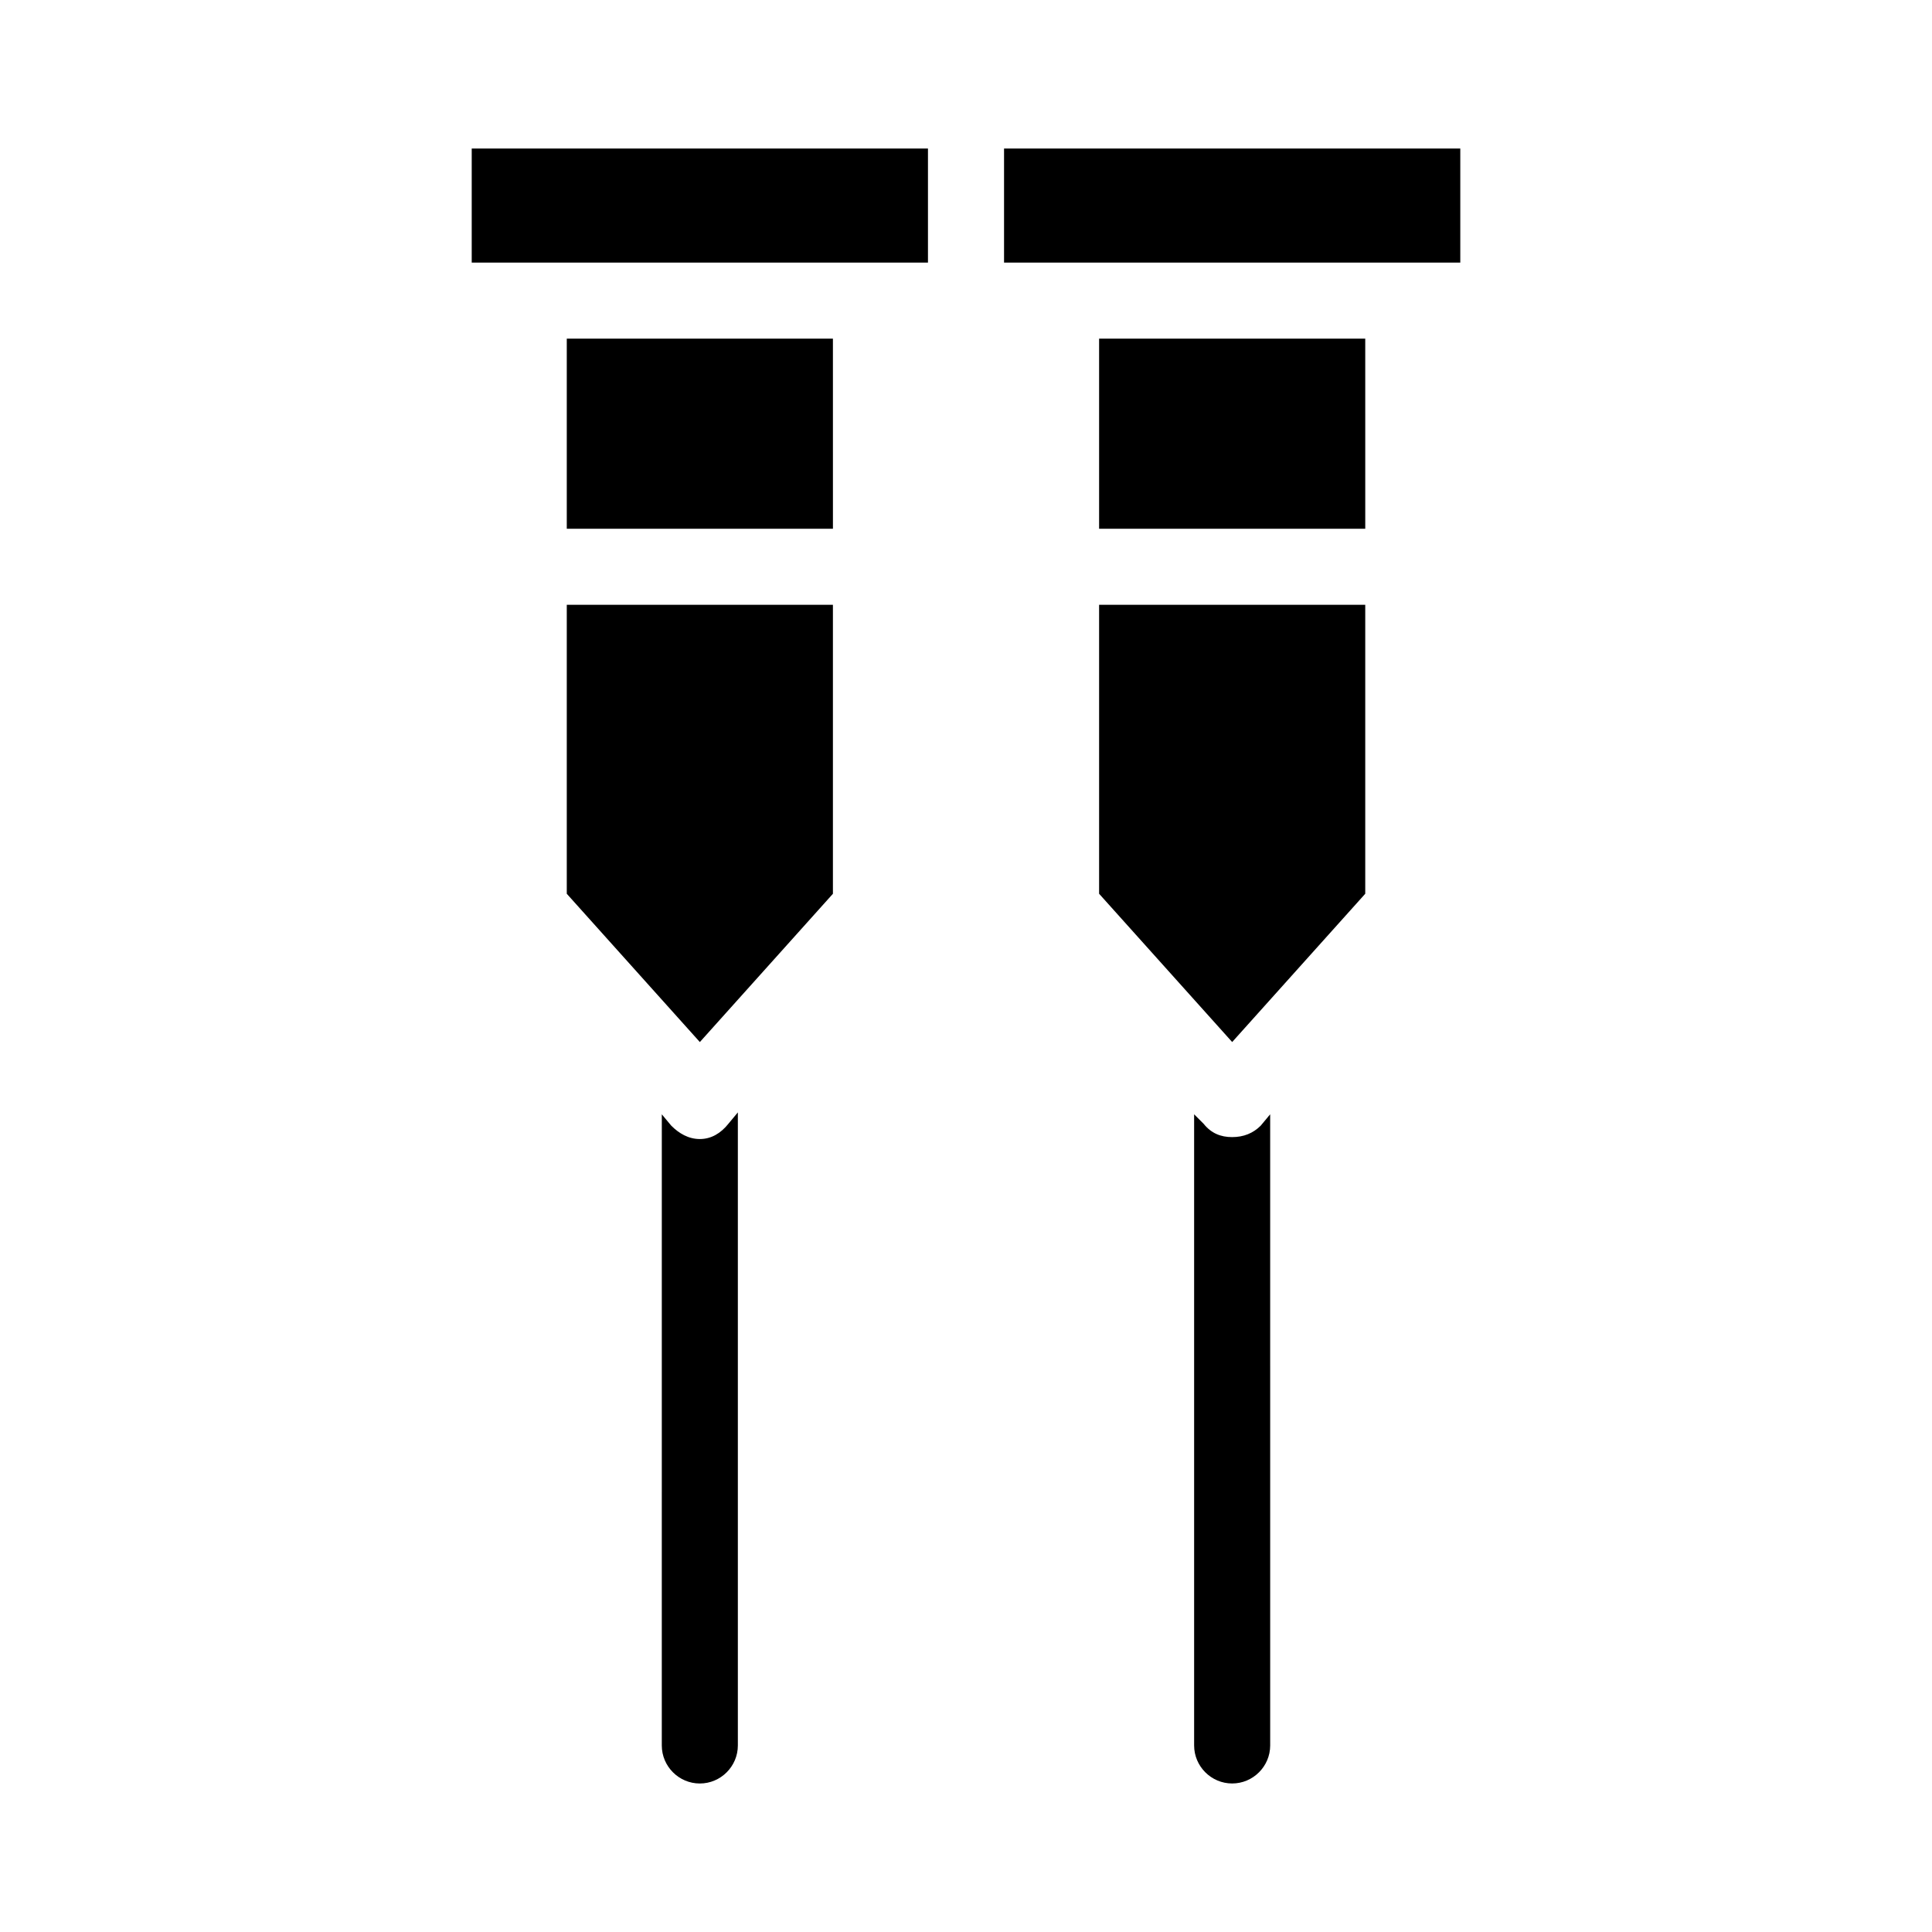
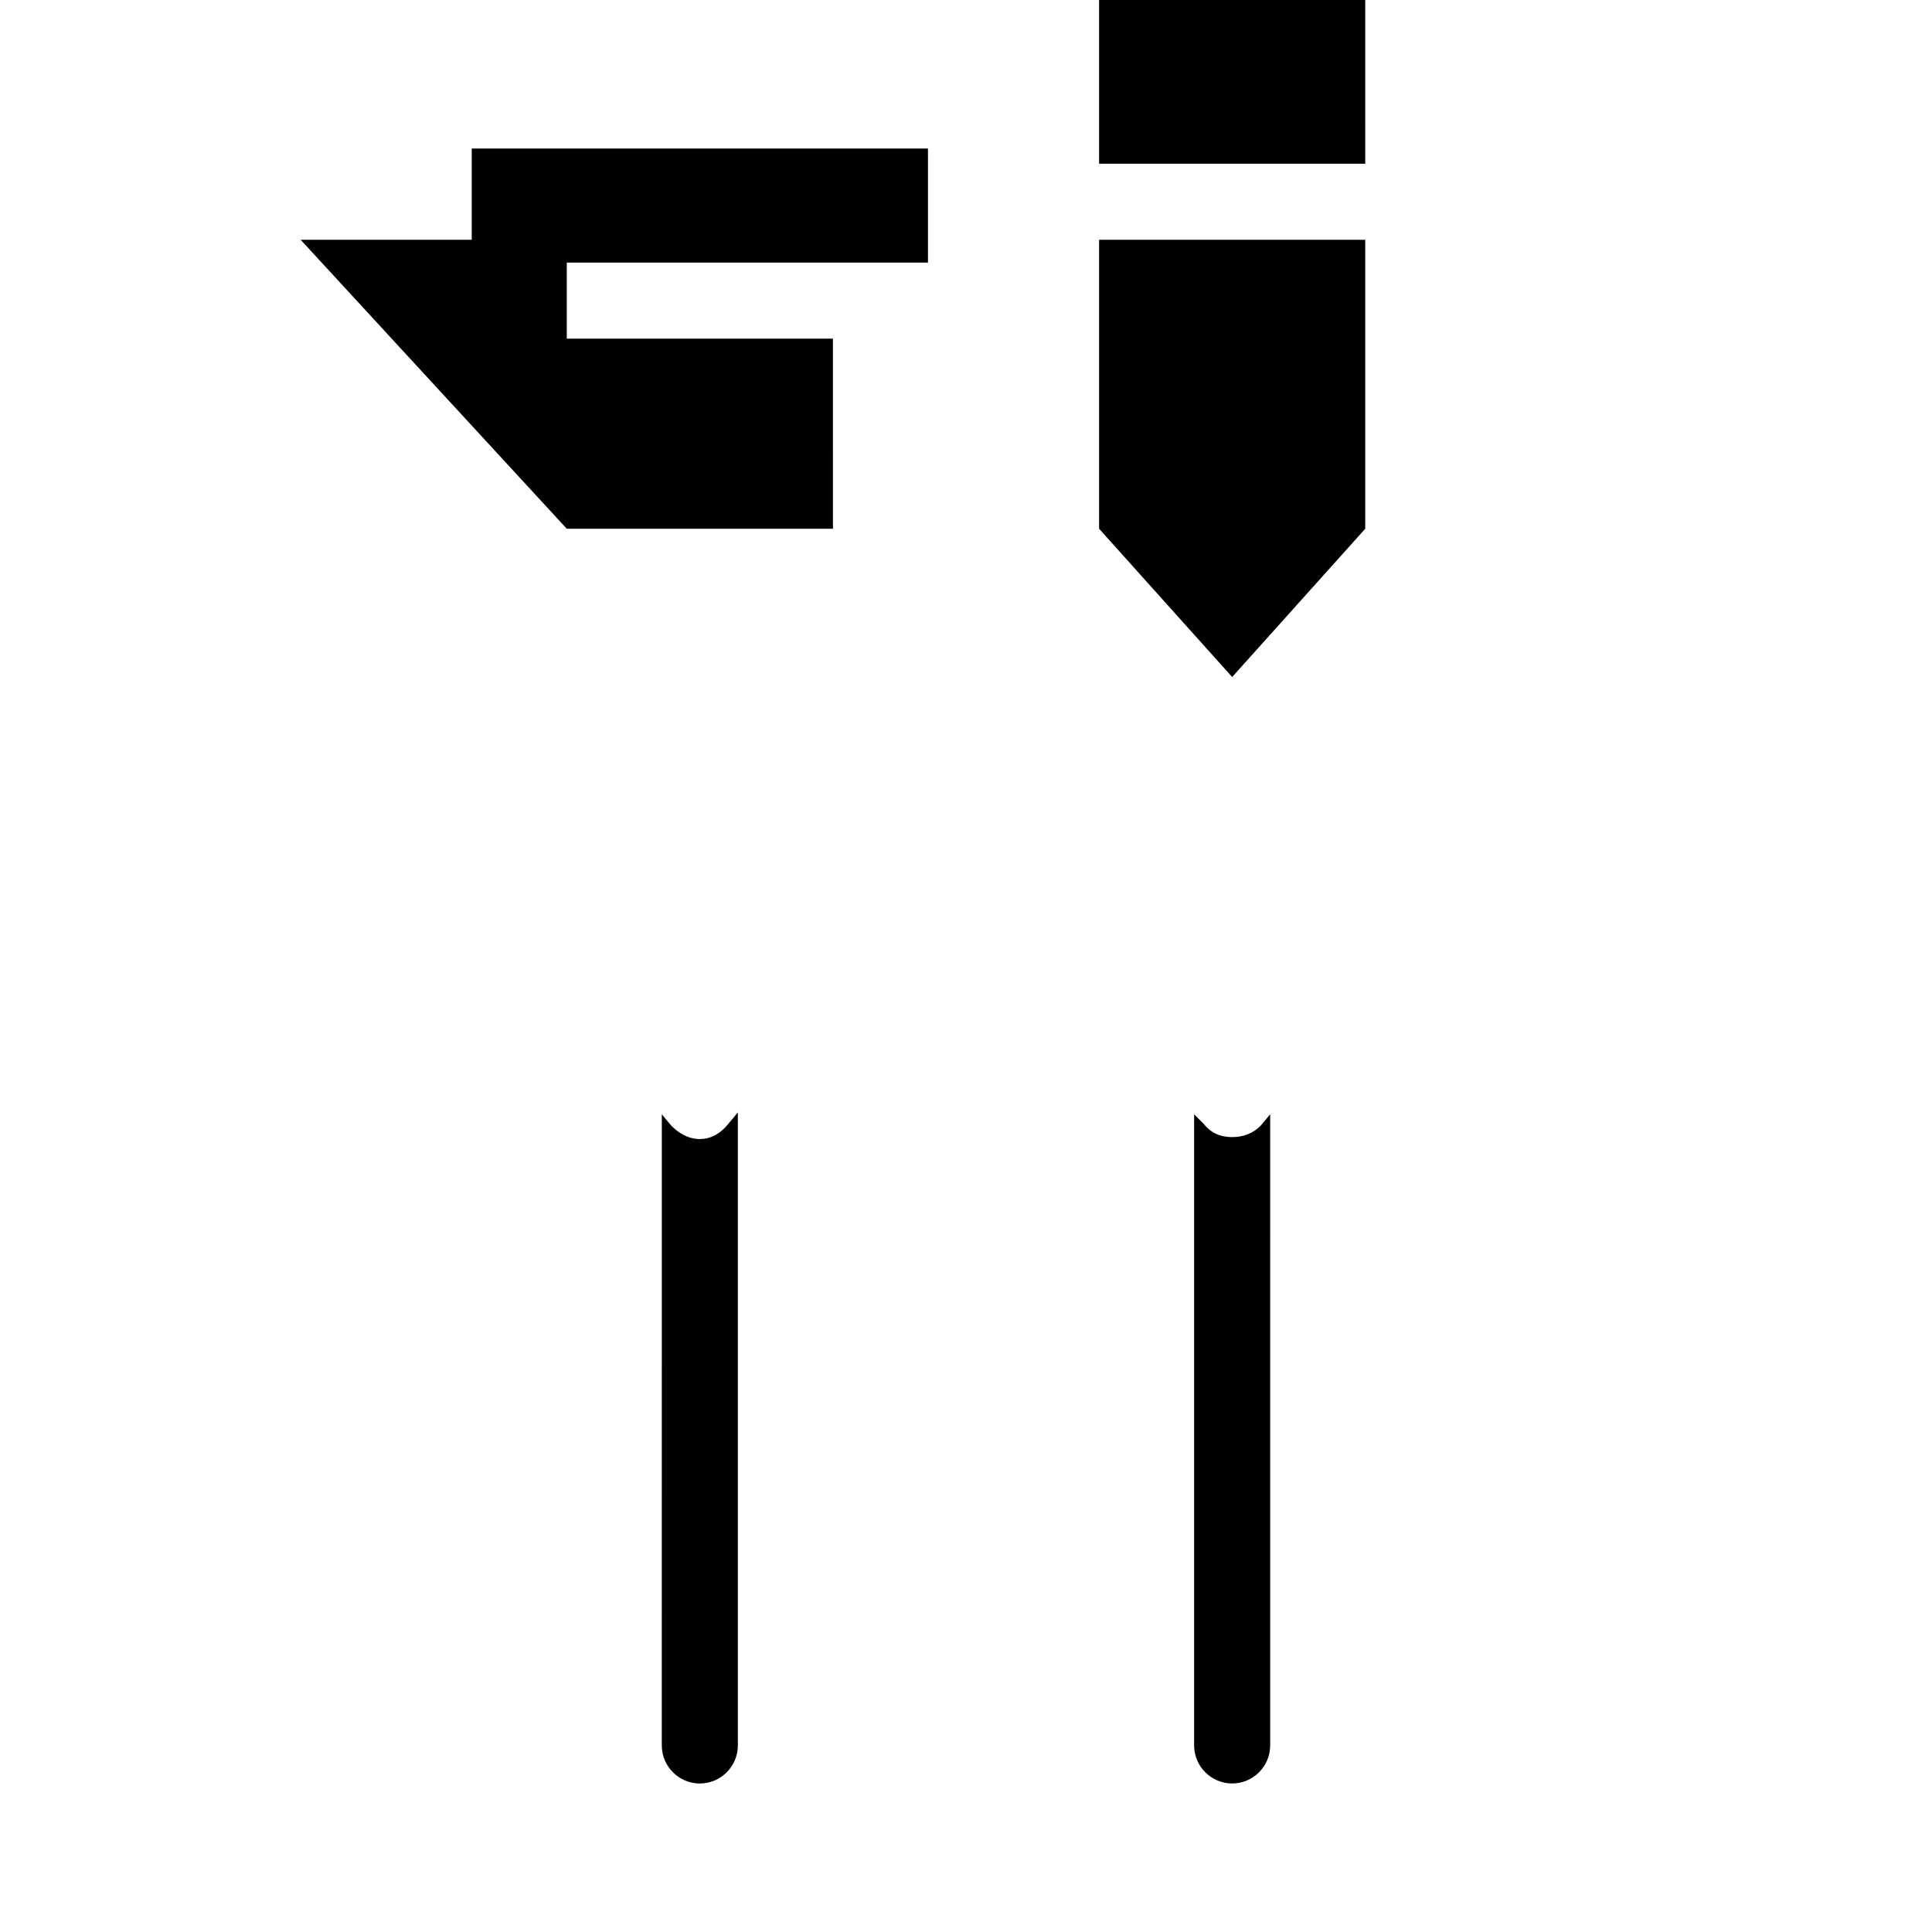
<svg xmlns="http://www.w3.org/2000/svg" fill="#000000" width="800px" height="800px" version="1.1" viewBox="144 144 512 512">
-   <path d="m337.02 441.82 2.519-3.023v167.77c0 5.543-4.535 10.078-10.078 10.078-5.543 0-10.078-4.535-10.078-10.078l0.004-167.26 2.519 3.023c2.016 2.016 4.535 3.527 7.559 3.527 3.019-0.004 5.539-1.516 7.555-4.031zm133.51 3.523c-3.023 0-5.543-1.008-7.559-3.527l-2.516-2.516v167.26c0 5.543 4.535 10.078 10.078 10.078 5.543 0 10.078-4.535 10.078-10.078l-0.004-167.26-2.519 3.023c-2.016 2.012-4.535 3.019-7.559 3.019zm-201.52-231.75h120.91v-30.23h-120.91zm25.191 70.531h70.535l-0.004-50.379h-70.531zm0 96.734 35.266 39.297 35.266-39.297v-76.582h-70.531zm115.88-197.5v30.23h120.91v-30.23zm25.191 100.76h70.535l-0.004-50.379h-70.531zm0 96.734 35.266 39.297 35.266-39.297v-76.582h-70.531z" />
+   <path d="m337.02 441.82 2.519-3.023v167.77c0 5.543-4.535 10.078-10.078 10.078-5.543 0-10.078-4.535-10.078-10.078l0.004-167.26 2.519 3.023c2.016 2.016 4.535 3.527 7.559 3.527 3.019-0.004 5.539-1.516 7.555-4.031zm133.51 3.523c-3.023 0-5.543-1.008-7.559-3.527l-2.516-2.516v167.26c0 5.543 4.535 10.078 10.078 10.078 5.543 0 10.078-4.535 10.078-10.078l-0.004-167.26-2.519 3.023c-2.016 2.012-4.535 3.019-7.559 3.019zm-201.52-231.75h120.91v-30.23h-120.91zm25.191 70.531h70.535l-0.004-50.379h-70.531zv-76.582h-70.531zm115.88-197.5v30.23h120.91v-30.23zm25.191 100.76h70.535l-0.004-50.379h-70.531zm0 96.734 35.266 39.297 35.266-39.297v-76.582h-70.531z" />
</svg>